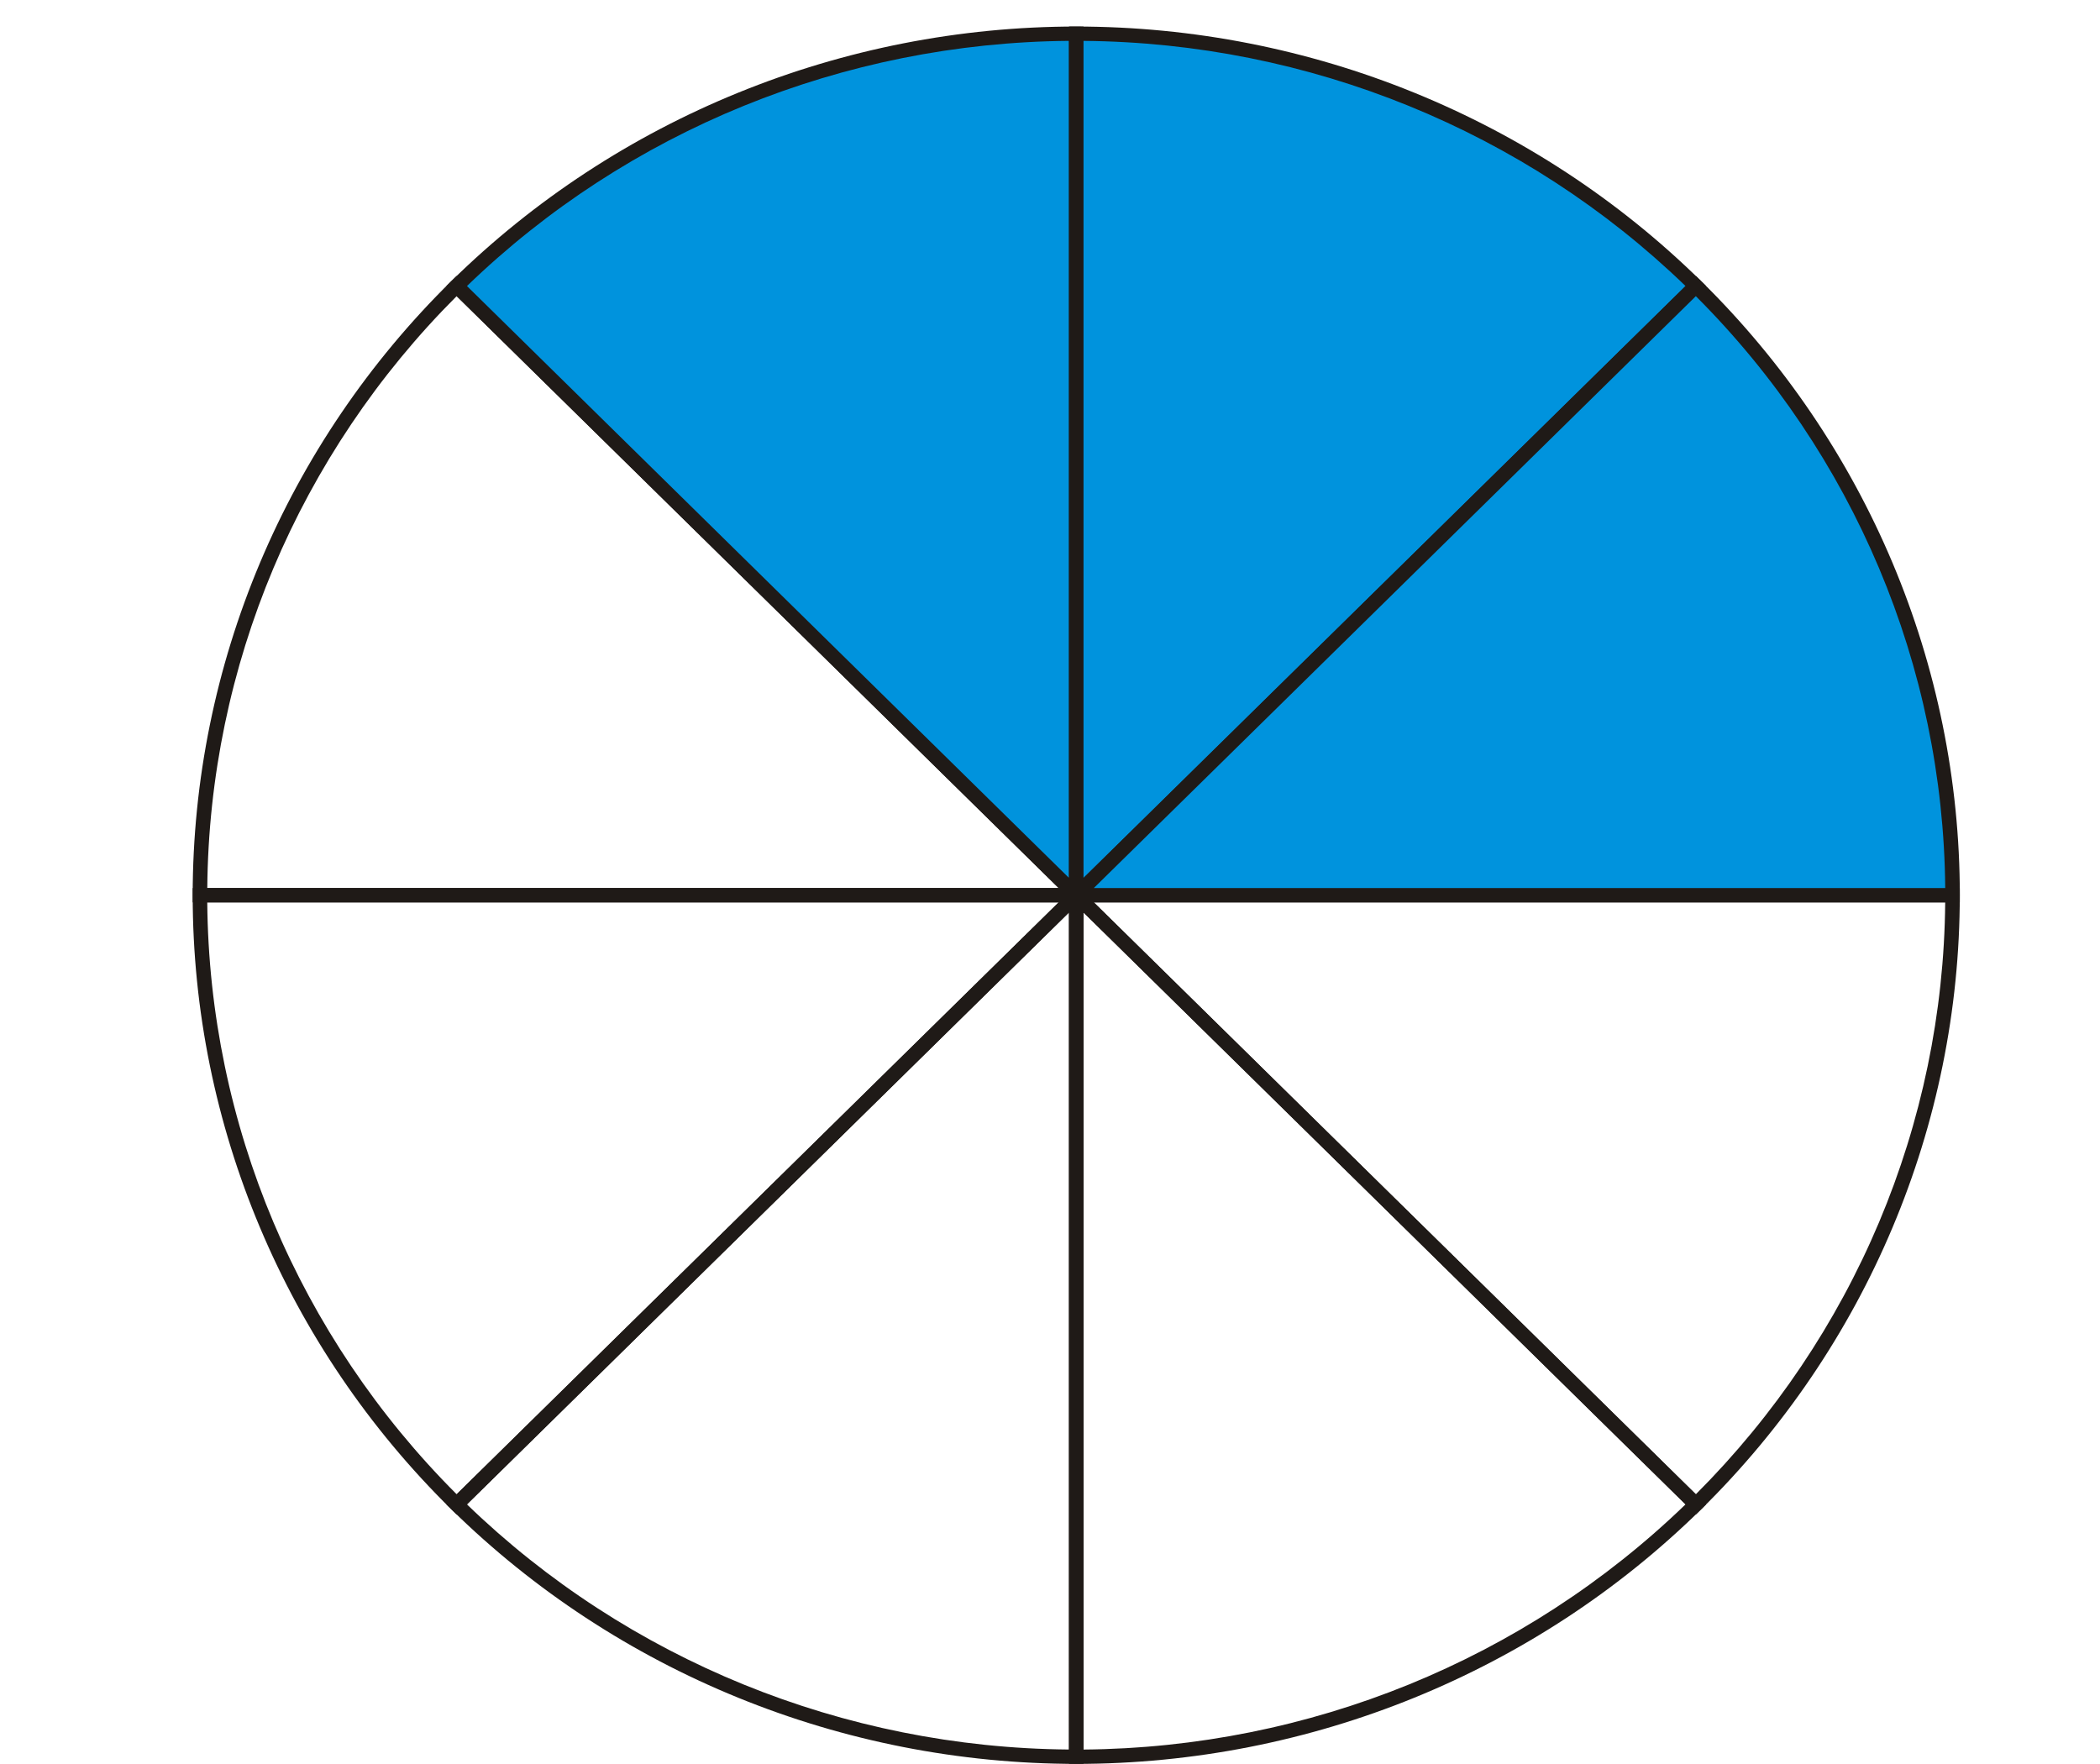
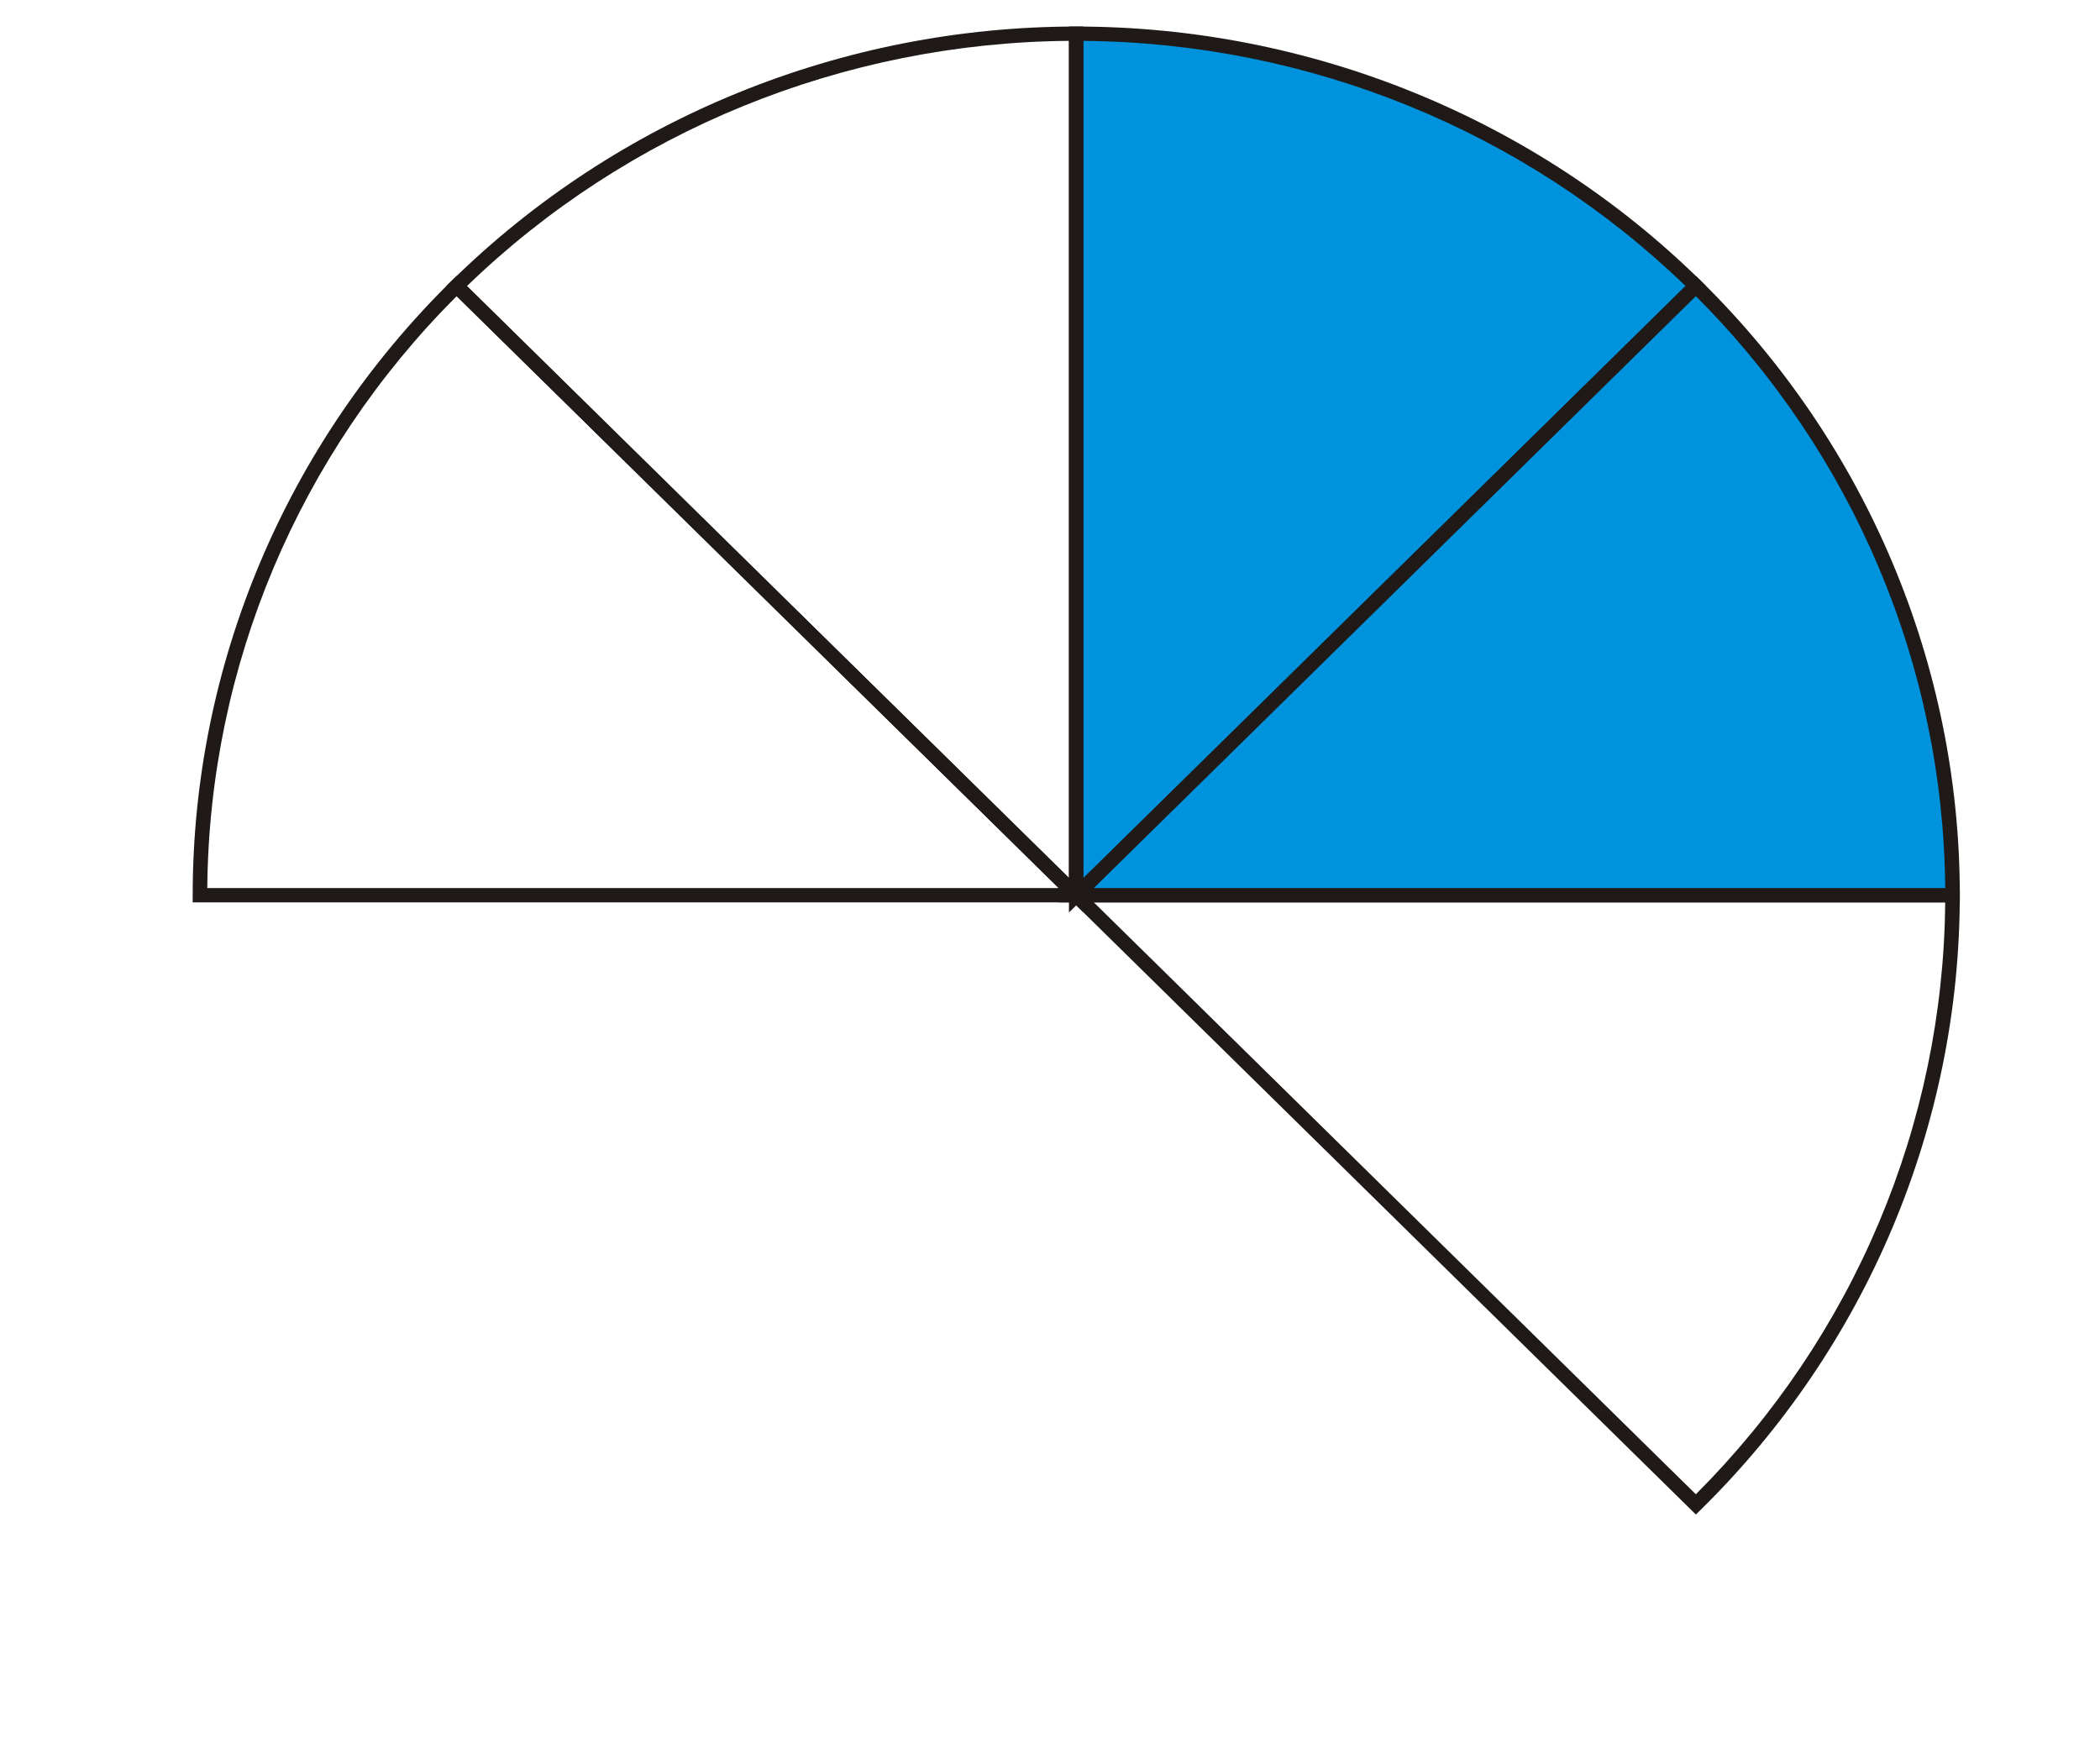
<svg xmlns="http://www.w3.org/2000/svg" version="1.1" id="Warstwa_1" x="0px" y="0px" width="200px" height="167.99px" viewBox="58.29 0 200 167.99" enable-background="new 58.29 0 200 167.99" xml:space="preserve">
  <g id="Layer_x0020_1">
    <g id="_141420760">
-       <polygon id="_142250528" fill="none" points="-101.235,-51.342 422.813,-51.342 422.813,221.858 -101.235,221.858   " />
      <path id="_244446040" fill="#1F1A17" d="M162.463,85.939l57.336,56.372c7.524-7.523,13.419-16.342,17.451-25.912    c4.033-9.572,6.207-19.905,6.297-30.46H162.463L162.463,85.939z M219.312,143.759L160.3,85.74l-1.184-1.164h1.673h83.454h0.693    v0.683c0,10.963-2.219,21.711-6.41,31.657c-4.19,9.949-10.353,19.093-18.234,26.843l-0.49,0.481L219.312,143.759L219.312,143.759z    " />
-       <path id="_244445968" fill="#1F1A17" d="M161.482,86.903v79.721c10.73-0.088,21.24-2.227,30.979-6.191    c9.733-3.965,18.701-9.759,26.355-17.159L161.482,86.903L161.482,86.903z M160.095,167.309V85.259v-1.645l1.184,1.162    l59.011,58.019l0.49,0.481l-0.49,0.482c-7.884,7.751-17.185,13.81-27.305,17.931c-10.116,4.119-21.05,6.301-32.196,6.301h-0.693    V167.309L160.095,167.309z" />
-       <path id="_244445896" fill="#1F1A17" d="M160.098,86.903l-57.337,56.372c7.65,7.397,16.62,13.192,26.355,17.156    s20.246,6.104,30.981,6.19V86.903L160.098,86.903z M101.289,142.795L160.3,84.776l1.183-1.164v1.646v82.049v0.681h-0.692    c-11.15,0-22.083-2.181-32.199-6.301c-10.121-4.121-19.421-10.18-27.303-17.929l-0.49-0.482L101.289,142.795L101.289,142.795z" />
-       <path id="_244429624" fill="#1F1A17" d="M159.115,85.939H78.029c0.09,10.552,2.265,20.885,6.299,30.458    c4.031,9.569,9.924,18.387,17.452,25.912L159.115,85.939L159.115,85.939z M77.333,84.576h83.456h1.673l-1.183,1.164    l-59.012,58.019l-0.49,0.481l-0.49-0.481c-7.885-7.753-14.046-16.896-18.236-26.847c-4.191-9.946-6.41-20.693-6.41-31.653v-0.683    H77.333L77.333,84.576z" />
      <path id="_244430152" fill="#1F1A17" d="M159.115,84.576l-57.336-56.37c-7.524,7.522-13.419,16.341-17.451,25.911    c-4.031,9.573-6.207,19.905-6.297,30.461h81.085L159.115,84.576z M102.266,26.759l59.013,58.018l1.183,1.163h-1.673H77.334h-0.693    v-0.681c0-10.964,2.22-21.711,6.409-31.657c4.192-9.951,10.354-19.094,18.236-26.843l0.49-0.482L102.266,26.759L102.266,26.759z" />
-       <path id="_244430080" fill="#0093DD" d="M160.791,85.259V3.208c-22.117,0-43.362,8.648-59.011,24.032L160.791,85.259    L160.791,85.259z" />
      <path id="_151462968" fill="#1F1A17" d="M160.098,83.614V3.891c-10.732,0.089-21.243,2.228-30.979,6.192    c-9.733,3.964-18.702,9.759-26.356,17.159l57.336,56.369V83.614z M161.483,3.208v82.051v1.645L160.3,85.74L101.29,27.722    l-0.491-0.482l0.491-0.481c7.885-7.753,17.185-13.81,27.304-17.931c10.117-4.12,21.05-6.301,32.196-6.301h0.693V3.208    L161.483,3.208z" />
      <path id="_244430008" fill="#0093DD" d="M160.791,85.259l59.012-58.02c-15.639-15.376-36.883-24.03-59.012-24.03V85.259    L160.791,85.259z" />
      <path id="_151467552" fill="#1F1A17" d="M161.482,83.614l57.337-56.372c-7.651-7.397-16.621-13.193-26.357-17.156    c-9.736-3.965-20.246-6.104-30.98-6.193L161.482,83.614L161.482,83.614z M220.29,27.722L161.279,85.74l-1.184,1.163v-1.645V3.209    V2.528h0.693c11.15,0,22.083,2.182,32.198,6.301c10.121,4.121,19.422,10.18,27.303,17.93l0.49,0.481L220.29,27.722L220.29,27.722z    " />
      <path id="_244429936" fill="#0093DD" d="M160.791,85.259h83.456c0-21.745-8.798-42.634-24.444-58.019L160.791,85.259    L160.791,85.259z" />
      <path id="_151463016" fill="#1F1A17" d="M162.463,84.576h81.086c-0.089-10.55-2.265-20.883-6.299-30.457    c-4.031-9.569-9.924-18.388-17.451-25.912L162.463,84.576L162.463,84.576z M244.247,85.939H160.79h-1.672l1.183-1.163    l59.012-58.018l0.49-0.482l0.49,0.482c7.884,7.752,14.046,16.896,18.236,26.844c4.191,9.948,6.41,20.695,6.41,31.656v0.681    H244.247L244.247,85.939z" />
    </g>
  </g>
</svg>